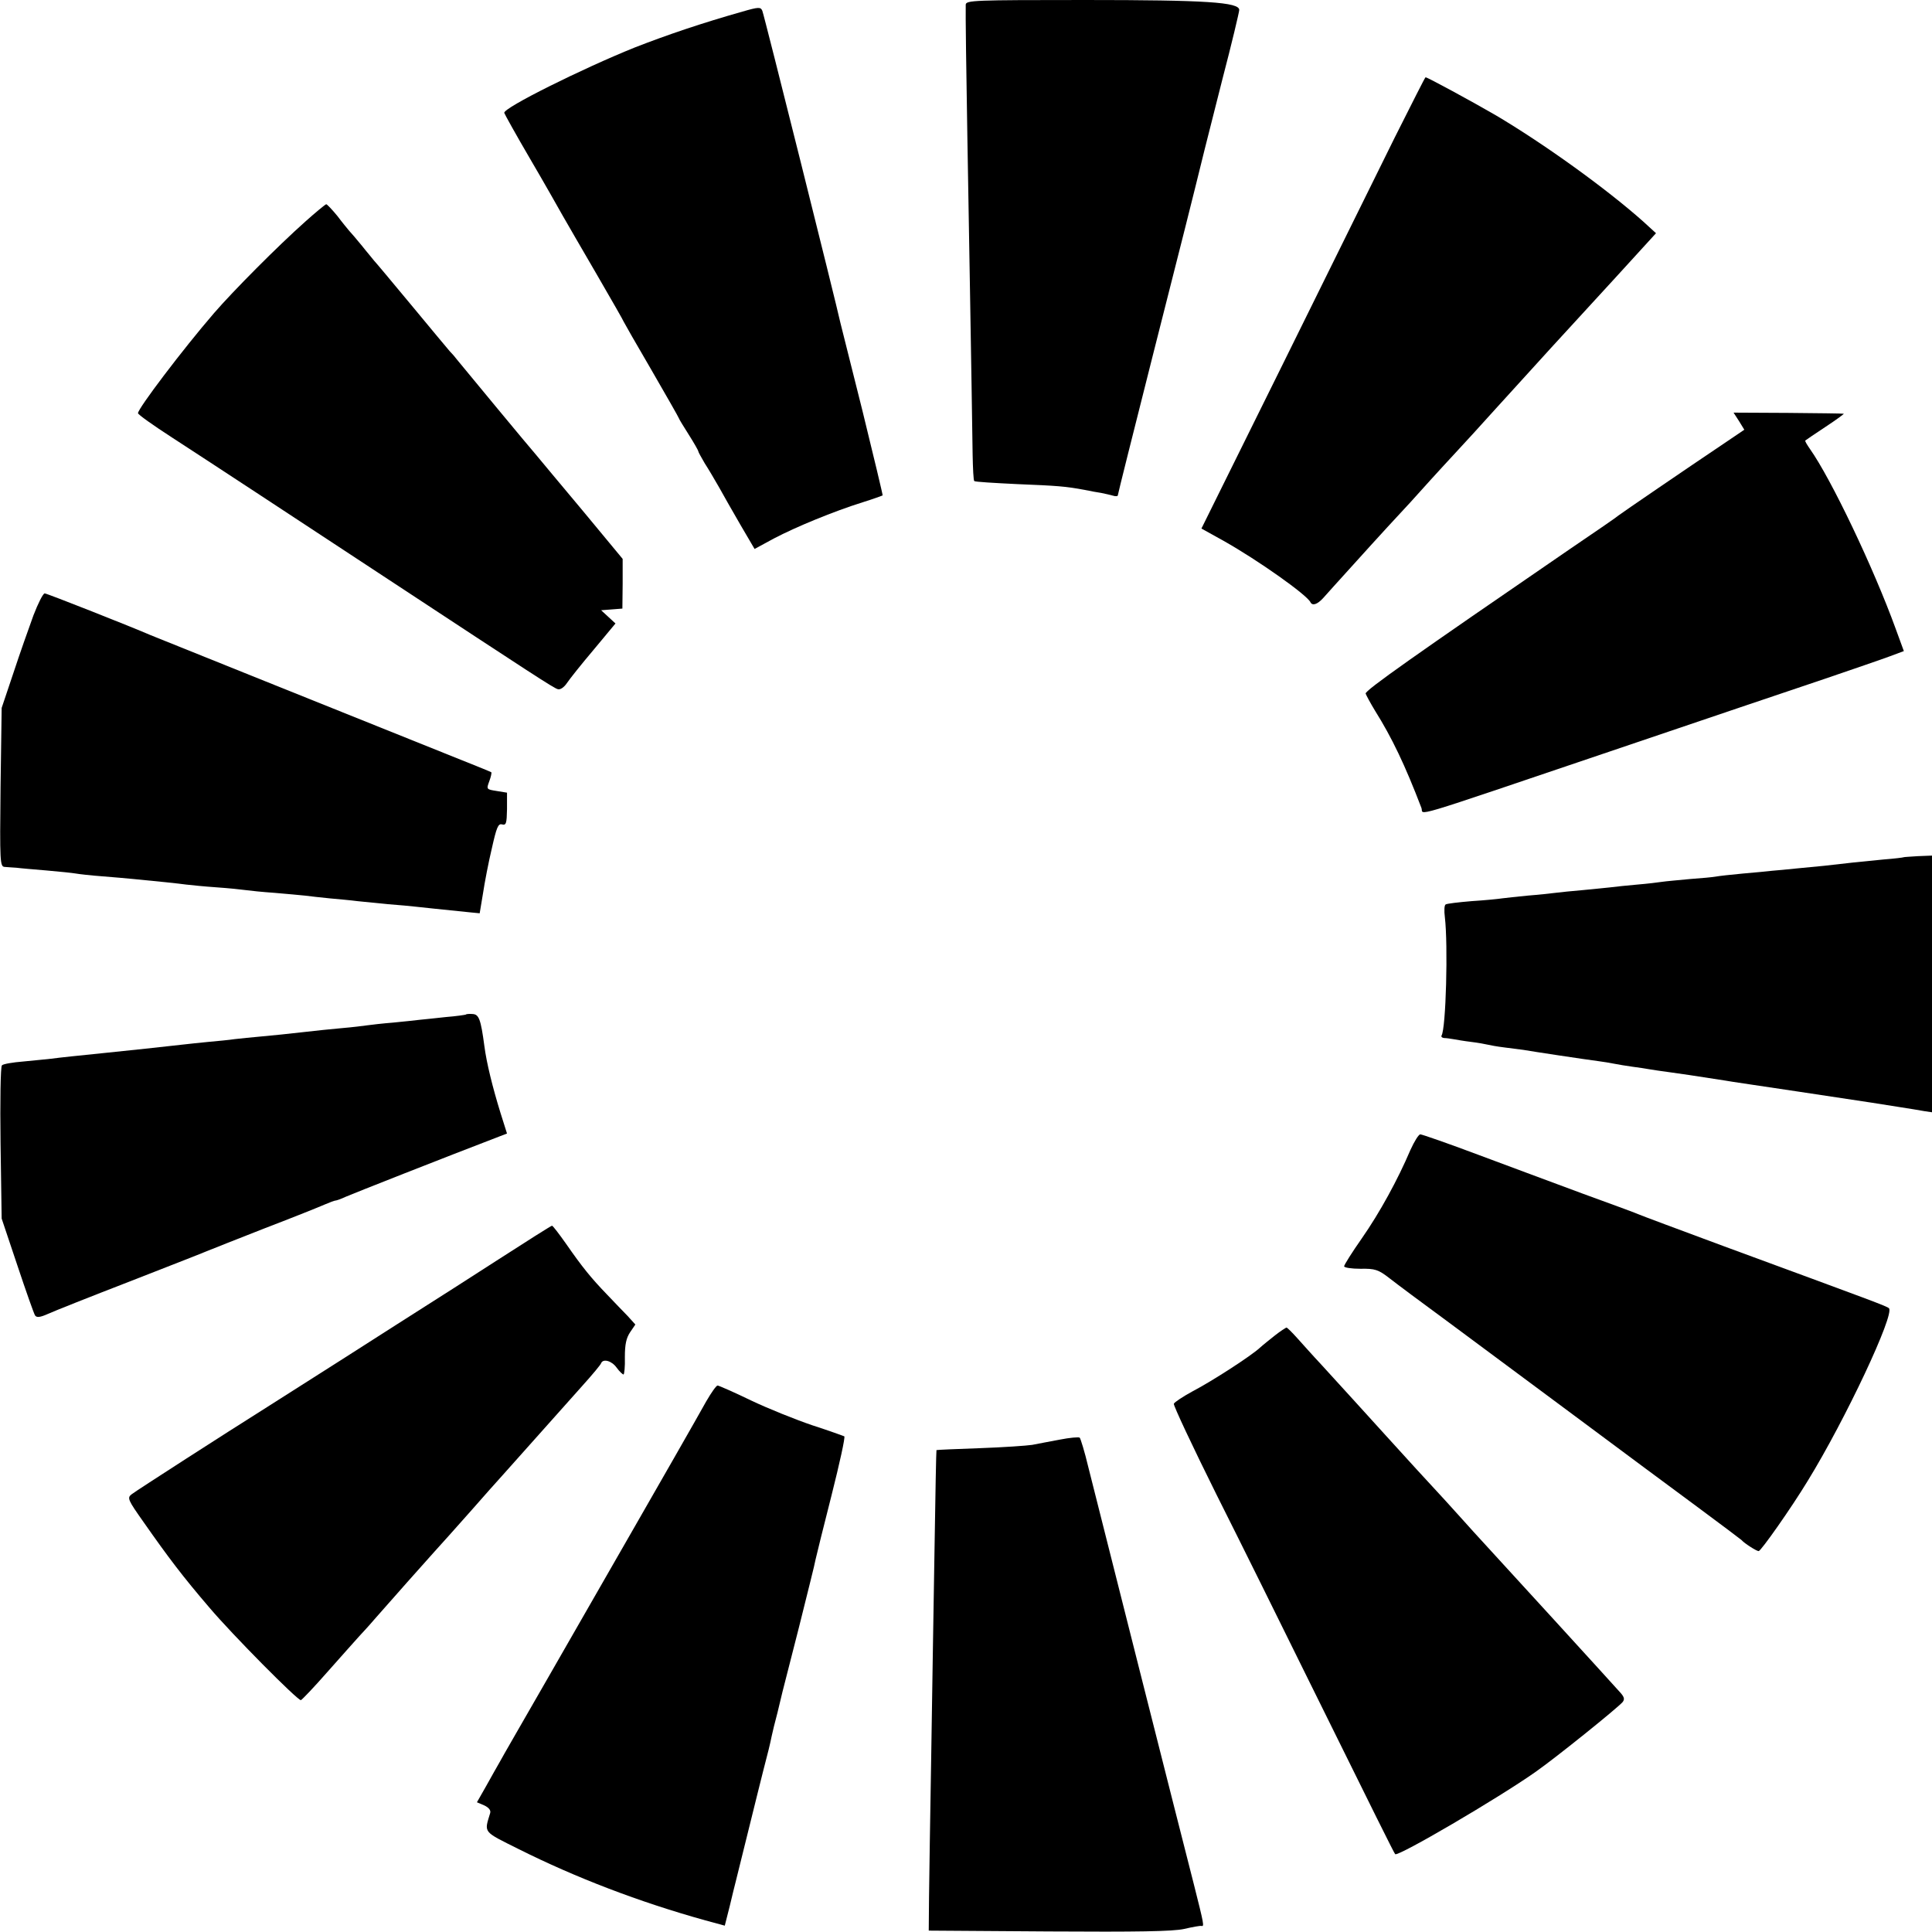
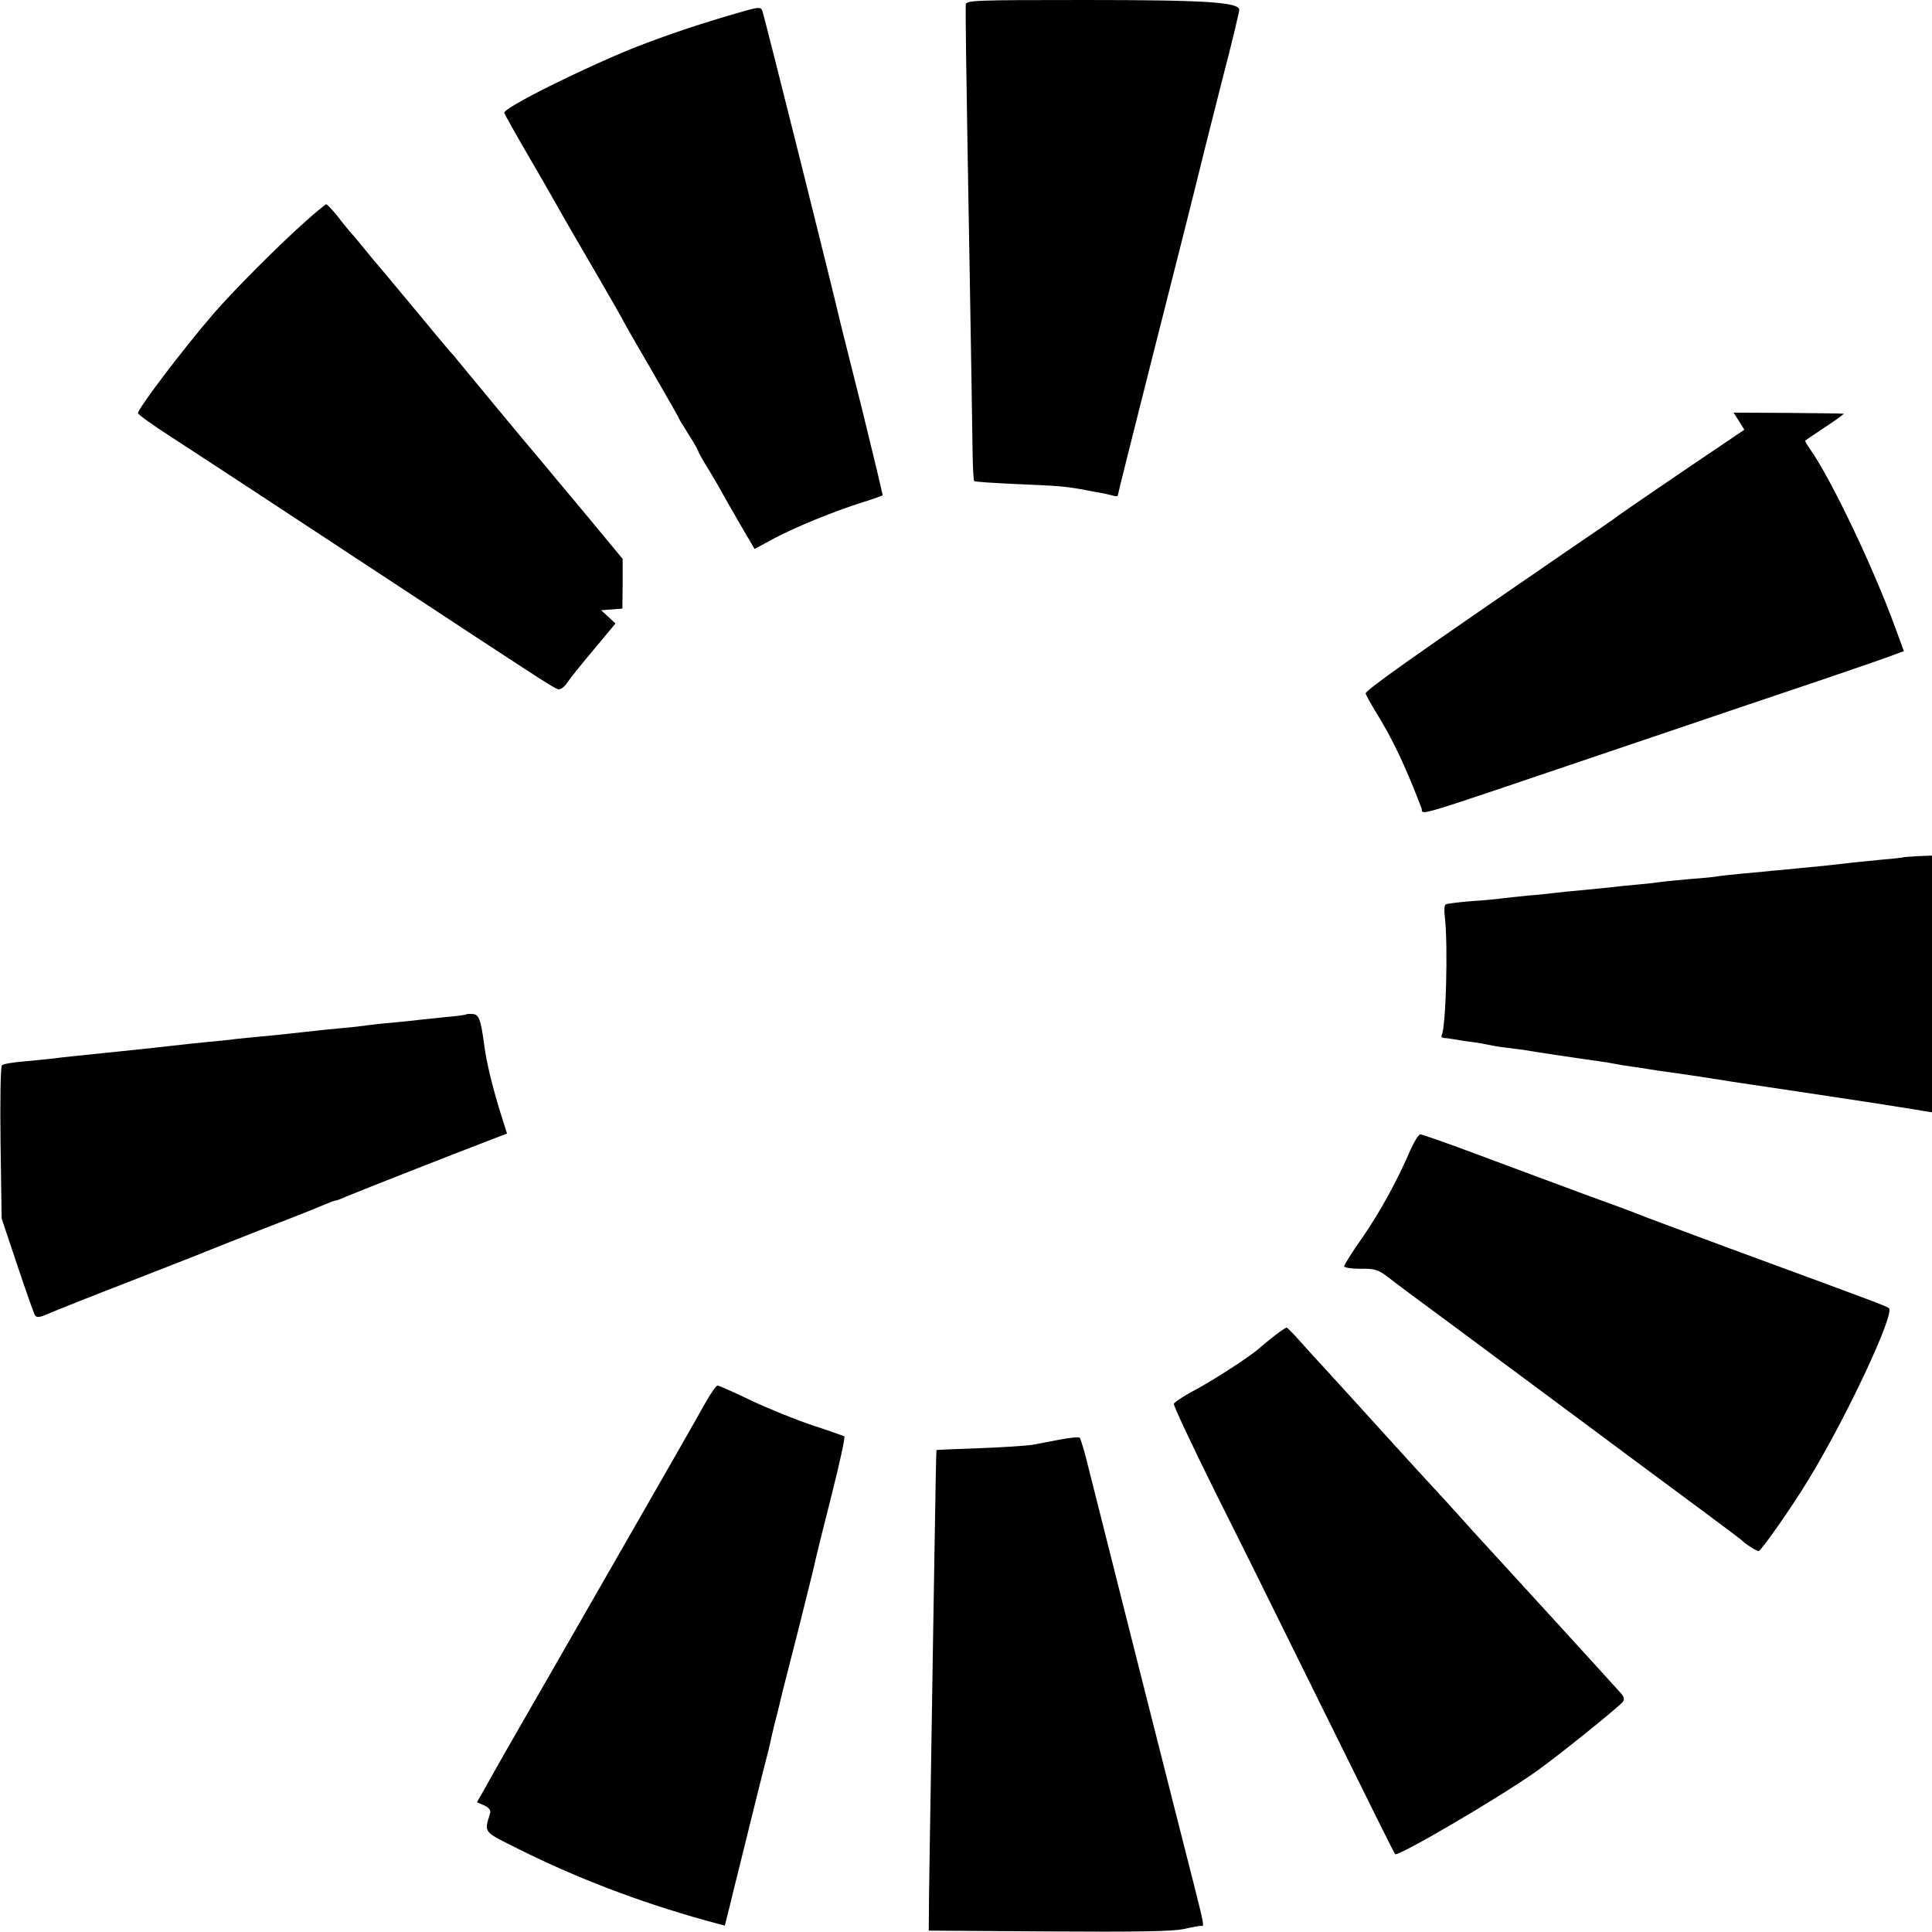
<svg xmlns="http://www.w3.org/2000/svg" version="1.0" width="700pt" height="700pt" viewBox="0 0 700 700" preserveAspectRatio="xMidYMid meet">
  <g transform="translate(0,700) scale(0.1,-0.1)" fill="#000000" stroke="none">
    <path d="M3499 6983 c-1 -26 2 -258 6 -483 3 -177 16 -921 19 -1147 1 -50 3 -94 6 -96 3 -3 73 -7 155 -11 147 -6 175 -8 245 -21 19 -4 46 -9 60 -11 14 -3 33 -7 43 -10 9 -3 17 -2 17 1 0 4 57 231 126 504 105 413 144 568 189 751 2 8 31 122 64 253 34 130 61 244 61 251 0 28 -119 36 -558 36 -404 0 -432 -1 -433 -17z" />
    <path d="M2690 6958 c-148 -42 -272 -84 -390 -130 -189 -76 -477 -219 -473 -237 1 -4 43 -80 94 -167 51 -87 103 -179 117 -204 14 -25 70 -121 124 -214 54 -93 98 -170 98 -172 0 -1 45 -80 100 -174 55 -95 100 -174 100 -176 0 -2 16 -28 35 -58 19 -30 35 -58 35 -61 0 -3 11 -22 23 -43 13 -20 36 -59 52 -87 15 -27 50 -89 78 -137 l51 -87 70 38 c80 42 216 98 321 131 39 12 71 24 73 25 1 1 -32 139 -73 306 -42 167 -78 311 -80 319 -13 62 -277 1118 -283 1131 -6 14 -13 14 -72 -3z" />
-     <path d="M5054 6503 c-59 -120 -241 -488 -404 -818 l-297 -600 81 -45 c126 -71 302 -196 314 -222 7 -14 25 -8 46 15 11 13 57 63 101 112 110 122 174 191 215 235 19 21 52 58 74 82 21 23 62 68 90 98 28 30 94 102 146 160 118 130 100 110 201 221 48 52 152 166 233 254 l146 160 -47 43 c-135 120 -359 281 -533 384 -86 50 -248 138 -255 138 -2 0 -51 -98 -111 -217z" />
    <path d="M1106 6197 c-100 -89 -261 -251 -331 -332 -113 -131 -275 -345 -275 -362 0 -5 55 -44 123 -88 128 -83 460 -301 782 -513 529 -348 601 -395 616 -399 9 -3 23 7 33 22 10 15 53 69 97 121 l79 95 -26 24 -26 24 39 3 38 3 1 90 0 90 -145 175 c-80 96 -156 186 -167 200 -24 27 -272 327 -289 348 -5 7 -17 21 -26 30 -8 9 -71 85 -139 167 -69 83 -129 155 -135 161 -5 7 -26 31 -44 54 -19 23 -40 48 -46 54 -5 6 -25 30 -43 54 -19 23 -37 42 -40 42 -4 -1 -38 -29 -76 -63z" />
    <path d="M6301 5474 l19 -31 -68 -46 c-143 -96 -377 -256 -387 -264 -5 -5 -85 -60 -178 -123 -560 -384 -742 -512 -739 -523 2 -6 17 -34 34 -62 62 -99 109 -198 168 -352 11 -26 -72 -51 685 205 325 110 673 228 775 262 102 35 208 71 237 82 l51 19 -30 82 c-80 220 -233 541 -310 650 -11 16 -19 29 -17 31 2 2 35 24 74 50 38 25 68 47 65 47 -3 1 -94 2 -202 3 l-197 1 20 -31z" />
-     <path d="M121 4770 c-16 -44 -49 -137 -72 -207 l-43 -128 -4 -287 c-3 -273 -2 -288 15 -289 10 -1 29 -2 43 -3 14 -2 63 -6 110 -10 47 -4 94 -9 105 -11 11 -2 54 -7 95 -10 41 -3 93 -8 115 -10 84 -8 161 -16 190 -20 17 -2 66 -7 110 -10 44 -3 91 -8 105 -10 14 -2 61 -7 105 -10 44 -4 94 -8 110 -10 17 -2 57 -7 90 -10 33 -3 78 -7 100 -10 22 -2 72 -7 110 -11 39 -3 84 -7 100 -9 26 -3 85 -9 202 -21 l31 -3 12 72 c6 40 20 113 32 163 17 76 23 91 37 87 15 -4 17 4 18 55 l0 60 -37 6 c-38 6 -38 6 -27 36 6 16 9 31 7 32 -3 2 -52 22 -110 45 -404 162 -1108 445 -1125 452 -64 28 -375 151 -383 151 -6 0 -24 -36 -41 -80z" />
    <path d="M6897 3894 c-1 -1 -33 -5 -72 -8 -38 -4 -88 -9 -110 -11 -85 -10 -132 -15 -200 -21 -38 -4 -81 -8 -95 -9 -14 -2 -61 -6 -105 -10 -44 -4 -88 -9 -98 -11 -10 -2 -53 -6 -95 -9 -42 -4 -87 -8 -100 -10 -13 -2 -53 -7 -90 -10 -37 -3 -80 -8 -97 -10 -16 -2 -61 -6 -100 -10 -38 -3 -83 -8 -100 -10 -16 -2 -61 -7 -100 -10 -38 -4 -80 -8 -93 -10 -12 -2 -62 -7 -110 -10 -48 -4 -90 -9 -94 -12 -5 -2 -6 -23 -3 -46 12 -101 4 -404 -12 -429 -2 -5 2 -8 9 -9 7 0 22 -2 33 -4 11 -2 40 -7 65 -10 25 -3 52 -8 60 -10 8 -2 35 -7 60 -10 25 -3 56 -7 70 -9 27 -5 226 -35 273 -41 16 -2 40 -6 55 -9 15 -3 45 -8 67 -11 23 -3 50 -7 60 -9 11 -2 45 -7 75 -11 30 -4 62 -9 70 -10 14 -2 65 -10 130 -20 14 -3 133 -20 265 -40 132 -20 251 -38 265 -40 14 -2 57 -9 95 -15 39 -6 82 -13 98 -16 l27 -4 0 465 0 465 -51 -2 c-28 -2 -51 -3 -52 -4z" />
    <path d="M1688 3324 c-2 -1 -35 -6 -73 -9 -39 -4 -81 -9 -95 -10 -14 -2 -56 -6 -95 -10 -38 -3 -81 -8 -95 -10 -14 -2 -54 -7 -90 -10 -36 -3 -101 -10 -145 -15 -44 -5 -109 -12 -145 -15 -36 -3 -81 -8 -100 -10 -19 -3 -62 -7 -95 -10 -33 -3 -76 -8 -95 -10 -43 -5 -218 -24 -280 -30 -89 -9 -166 -17 -195 -21 -16 -2 -61 -6 -100 -10 -38 -3 -74 -9 -78 -14 -5 -4 -7 -131 -5 -281 l4 -274 57 -170 c31 -93 60 -175 64 -181 6 -9 19 -7 48 6 22 10 153 62 290 115 138 54 264 103 280 110 17 7 113 45 215 85 102 39 199 78 217 86 17 7 34 14 38 14 4 0 21 6 38 14 25 11 352 140 558 219 l26 10 -24 76 c-28 91 -50 179 -58 241 -13 98 -20 115 -43 116 -12 1 -23 0 -24 -2z" />
    <path d="M5110 2833 c-45 -106 -111 -227 -176 -320 -35 -50 -64 -96 -64 -101 0 -5 27 -9 59 -9 53 1 65 -3 105 -34 24 -19 118 -89 208 -155 90 -67 296 -220 458 -340 162 -121 365 -271 450 -334 85 -63 157 -117 160 -120 9 -11 54 -40 62 -40 8 0 118 156 178 255 136 221 316 604 294 625 -9 8 -53 24 -599 225 -159 59 -299 111 -310 116 -11 5 -101 38 -200 74 -99 37 -270 100 -379 141 -109 41 -204 74 -210 74 -6 0 -22 -26 -36 -57z" />
-     <path d="M1800 2433 c-107 -69 -221 -142 -253 -162 -31 -20 -170 -108 -307 -196 -138 -88 -269 -171 -291 -185 -118 -74 -457 -292 -472 -304 -17 -13 -14 -20 44 -102 89 -127 141 -196 238 -309 83 -98 318 -335 331 -335 3 0 47 46 97 103 50 56 101 114 114 128 13 14 38 41 54 60 64 73 182 206 220 248 50 55 45 50 135 151 41 47 91 103 111 125 38 43 182 204 289 324 36 40 67 77 68 82 7 17 38 9 56 -16 10 -14 22 -25 25 -25 3 0 6 28 5 63 0 46 5 69 19 90 l19 28 -28 31 c-16 16 -49 51 -74 77 -59 61 -91 101 -148 183 -26 37 -49 67 -52 67 -3 0 -93 -57 -200 -126z" />
-     <path d="M4620 2162 c-19 -15 -44 -35 -55 -45 -31 -29 -173 -121 -244 -158 -35 -19 -65 -39 -68 -45 -2 -6 68 -155 155 -330 88 -175 237 -476 332 -669 244 -494 311 -629 315 -633 10 -10 374 203 510 299 74 52 295 230 314 252 8 10 6 18 -7 33 -20 23 -440 483 -534 585 -12 14 -59 65 -102 113 -44 48 -91 99 -105 114 -14 15 -64 70 -111 122 -85 94 -129 142 -232 255 -31 33 -70 77 -89 98 -18 20 -35 37 -38 37 -3 -1 -22 -13 -41 -28z" />
+     <path d="M4620 2162 c-19 -15 -44 -35 -55 -45 -31 -29 -173 -121 -244 -158 -35 -19 -65 -39 -68 -45 -2 -6 68 -155 155 -330 88 -175 237 -476 332 -669 244 -494 311 -629 315 -633 10 -10 374 203 510 299 74 52 295 230 314 252 8 10 6 18 -7 33 -20 23 -440 483 -534 585 -12 14 -59 65 -102 113 -44 48 -91 99 -105 114 -14 15 -64 70 -111 122 -85 94 -129 142 -232 255 -31 33 -70 77 -89 98 -18 20 -35 37 -38 37 -3 -1 -22 -13 -41 -28" />
    <path d="M2559 1923 c-18 -32 -38 -67 -44 -78 -21 -38 -378 -660 -533 -930 -85 -148 -163 -283 -172 -300 -9 -16 -32 -56 -49 -87 l-33 -58 26 -11 c17 -8 25 -18 22 -28 -22 -73 -28 -65 104 -131 206 -103 435 -191 676 -258 l70 -19 18 71 c9 39 19 78 21 86 11 45 76 308 80 323 2 9 11 45 20 80 19 73 24 93 31 127 3 14 12 52 21 85 8 33 16 67 18 75 2 8 29 114 60 235 30 121 58 231 60 245 3 14 29 119 58 233 29 115 50 210 46 213 -5 2 -57 21 -116 40 -59 20 -159 60 -222 90 -62 30 -117 54 -121 54 -5 0 -23 -26 -41 -57z" />
    <path d="M3840 1784 c-36 -7 -81 -15 -100 -19 -19 -3 -105 -9 -190 -12 -85 -3 -156 -6 -157 -7 -1 -1 -4 -161 -7 -356 -3 -195 -9 -533 -12 -750 -4 -217 -7 -449 -8 -515 l-1 -120 435 -3 c320 -2 450 0 490 9 30 7 58 12 63 11 11 -3 9 6 -27 149 -43 167 -349 1378 -383 1514 -13 55 -28 103 -31 106 -4 3 -36 0 -72 -7z" />
  </g>
</svg>